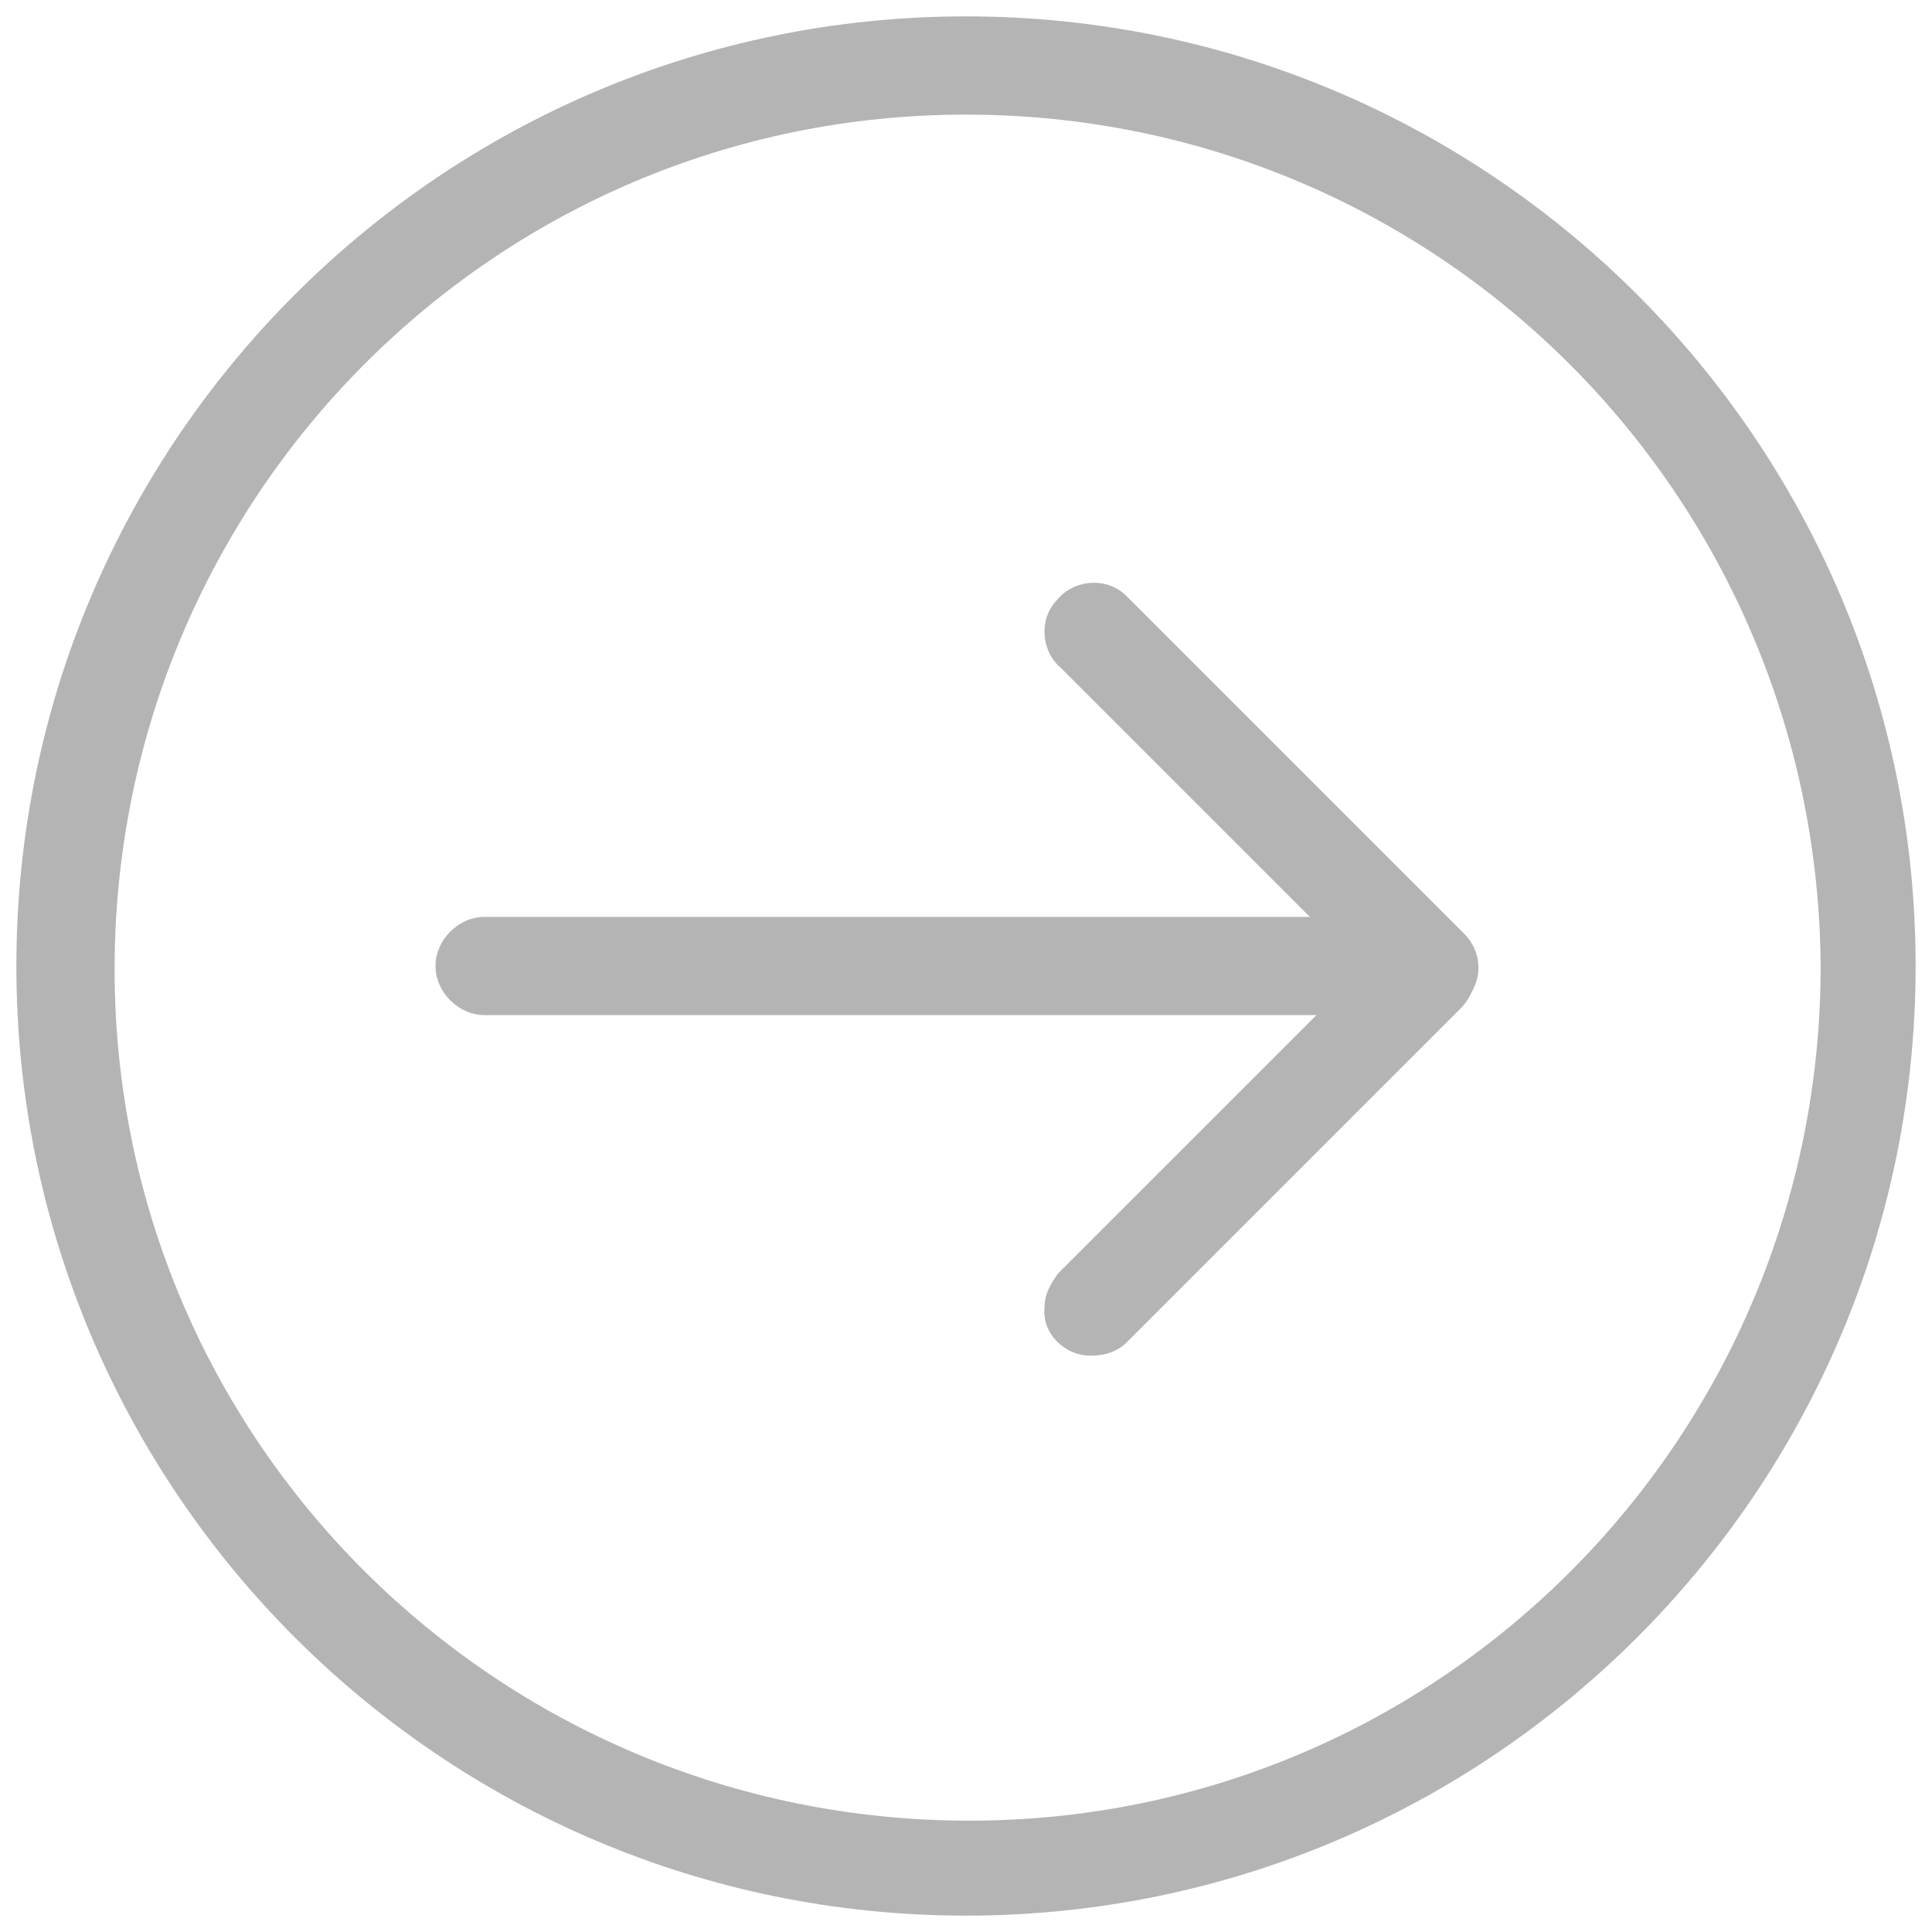
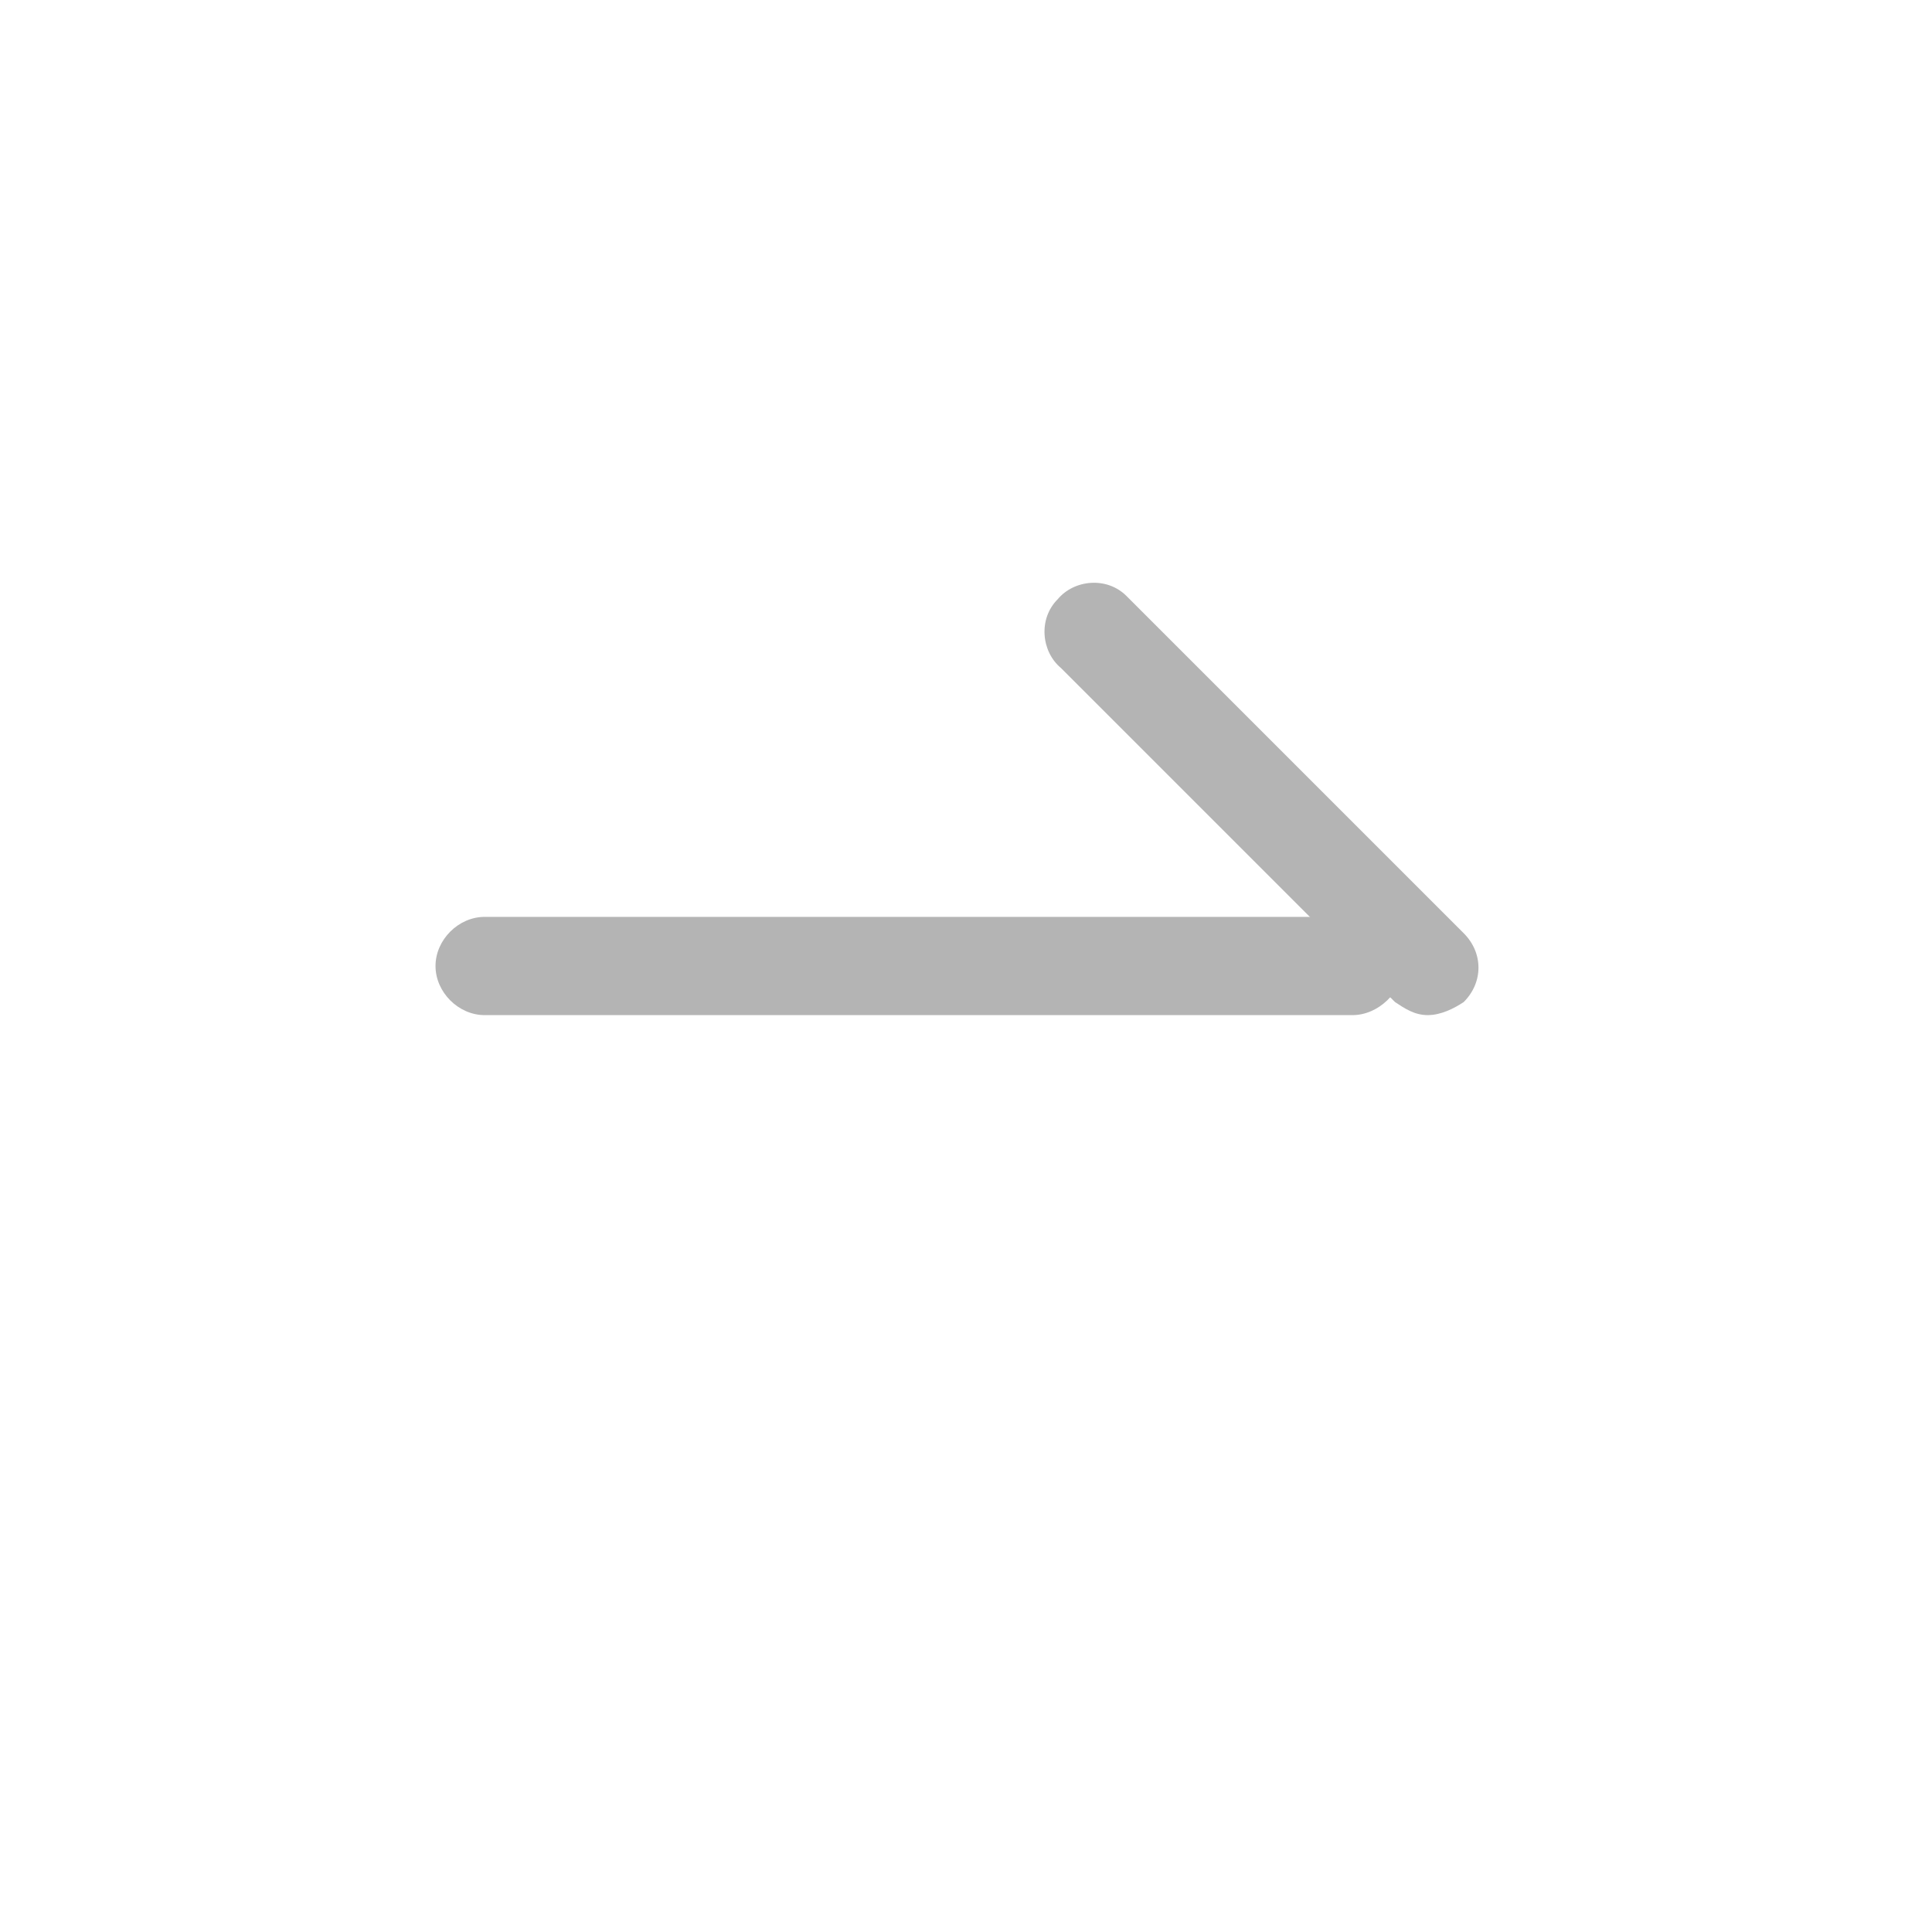
<svg xmlns="http://www.w3.org/2000/svg" version="1.1" id="Layer_1" x="0px" y="0px" viewBox="0 0 59 59" style="enable-background:new 0 0 59 59;" xml:space="preserve">
  <style type="text/css">
	.st0{fill:#B4B4B4;}
</style>
  <g>
-     <path class="st0" d="M29.5,58.5c-16,0-29-13-29-29s13-29,29-29s29,13,29,29S45.5,58.5,29.5,58.5z M29.5,3.5   c-14.4,0-26,11.7-26,26.1s11.7,26,26.1,26s26-11.7,26-26.1l0,0C55.5,15.1,43.9,3.5,29.5,3.5L29.5,3.5z" />
    <path class="st0" d="M41.3,31H14.8c-0.8,0-1.5-0.7-1.5-1.5S14,28,14.8,28h26.6c0.8,0,1.5,0.7,1.5,1.5C42.8,30.3,42.1,31,41.3,31z" />
    <path class="st0" d="M43.6,31c-0.4,0-0.7-0.2-1-0.4L32.4,20.4c-0.6-0.5-0.7-1.5-0.1-2.1c0.5-0.6,1.5-0.7,2.1-0.1l0.1,0.1l10.2,10.2   c0.6,0.6,0.6,1.5,0,2.1l0,0C44.4,30.8,44,31,43.6,31z" />
-     <path class="st0" d="M33.3,41.4c-0.8,0-1.5-0.7-1.4-1.5c0-0.4,0.2-0.7,0.4-1l10.2-10.2c0.6-0.6,1.5-0.6,2.1,0s0.6,1.5,0,2.1l0,0   L34.4,41C34.1,41.3,33.7,41.4,33.3,41.4z" />
  </g>
</svg>